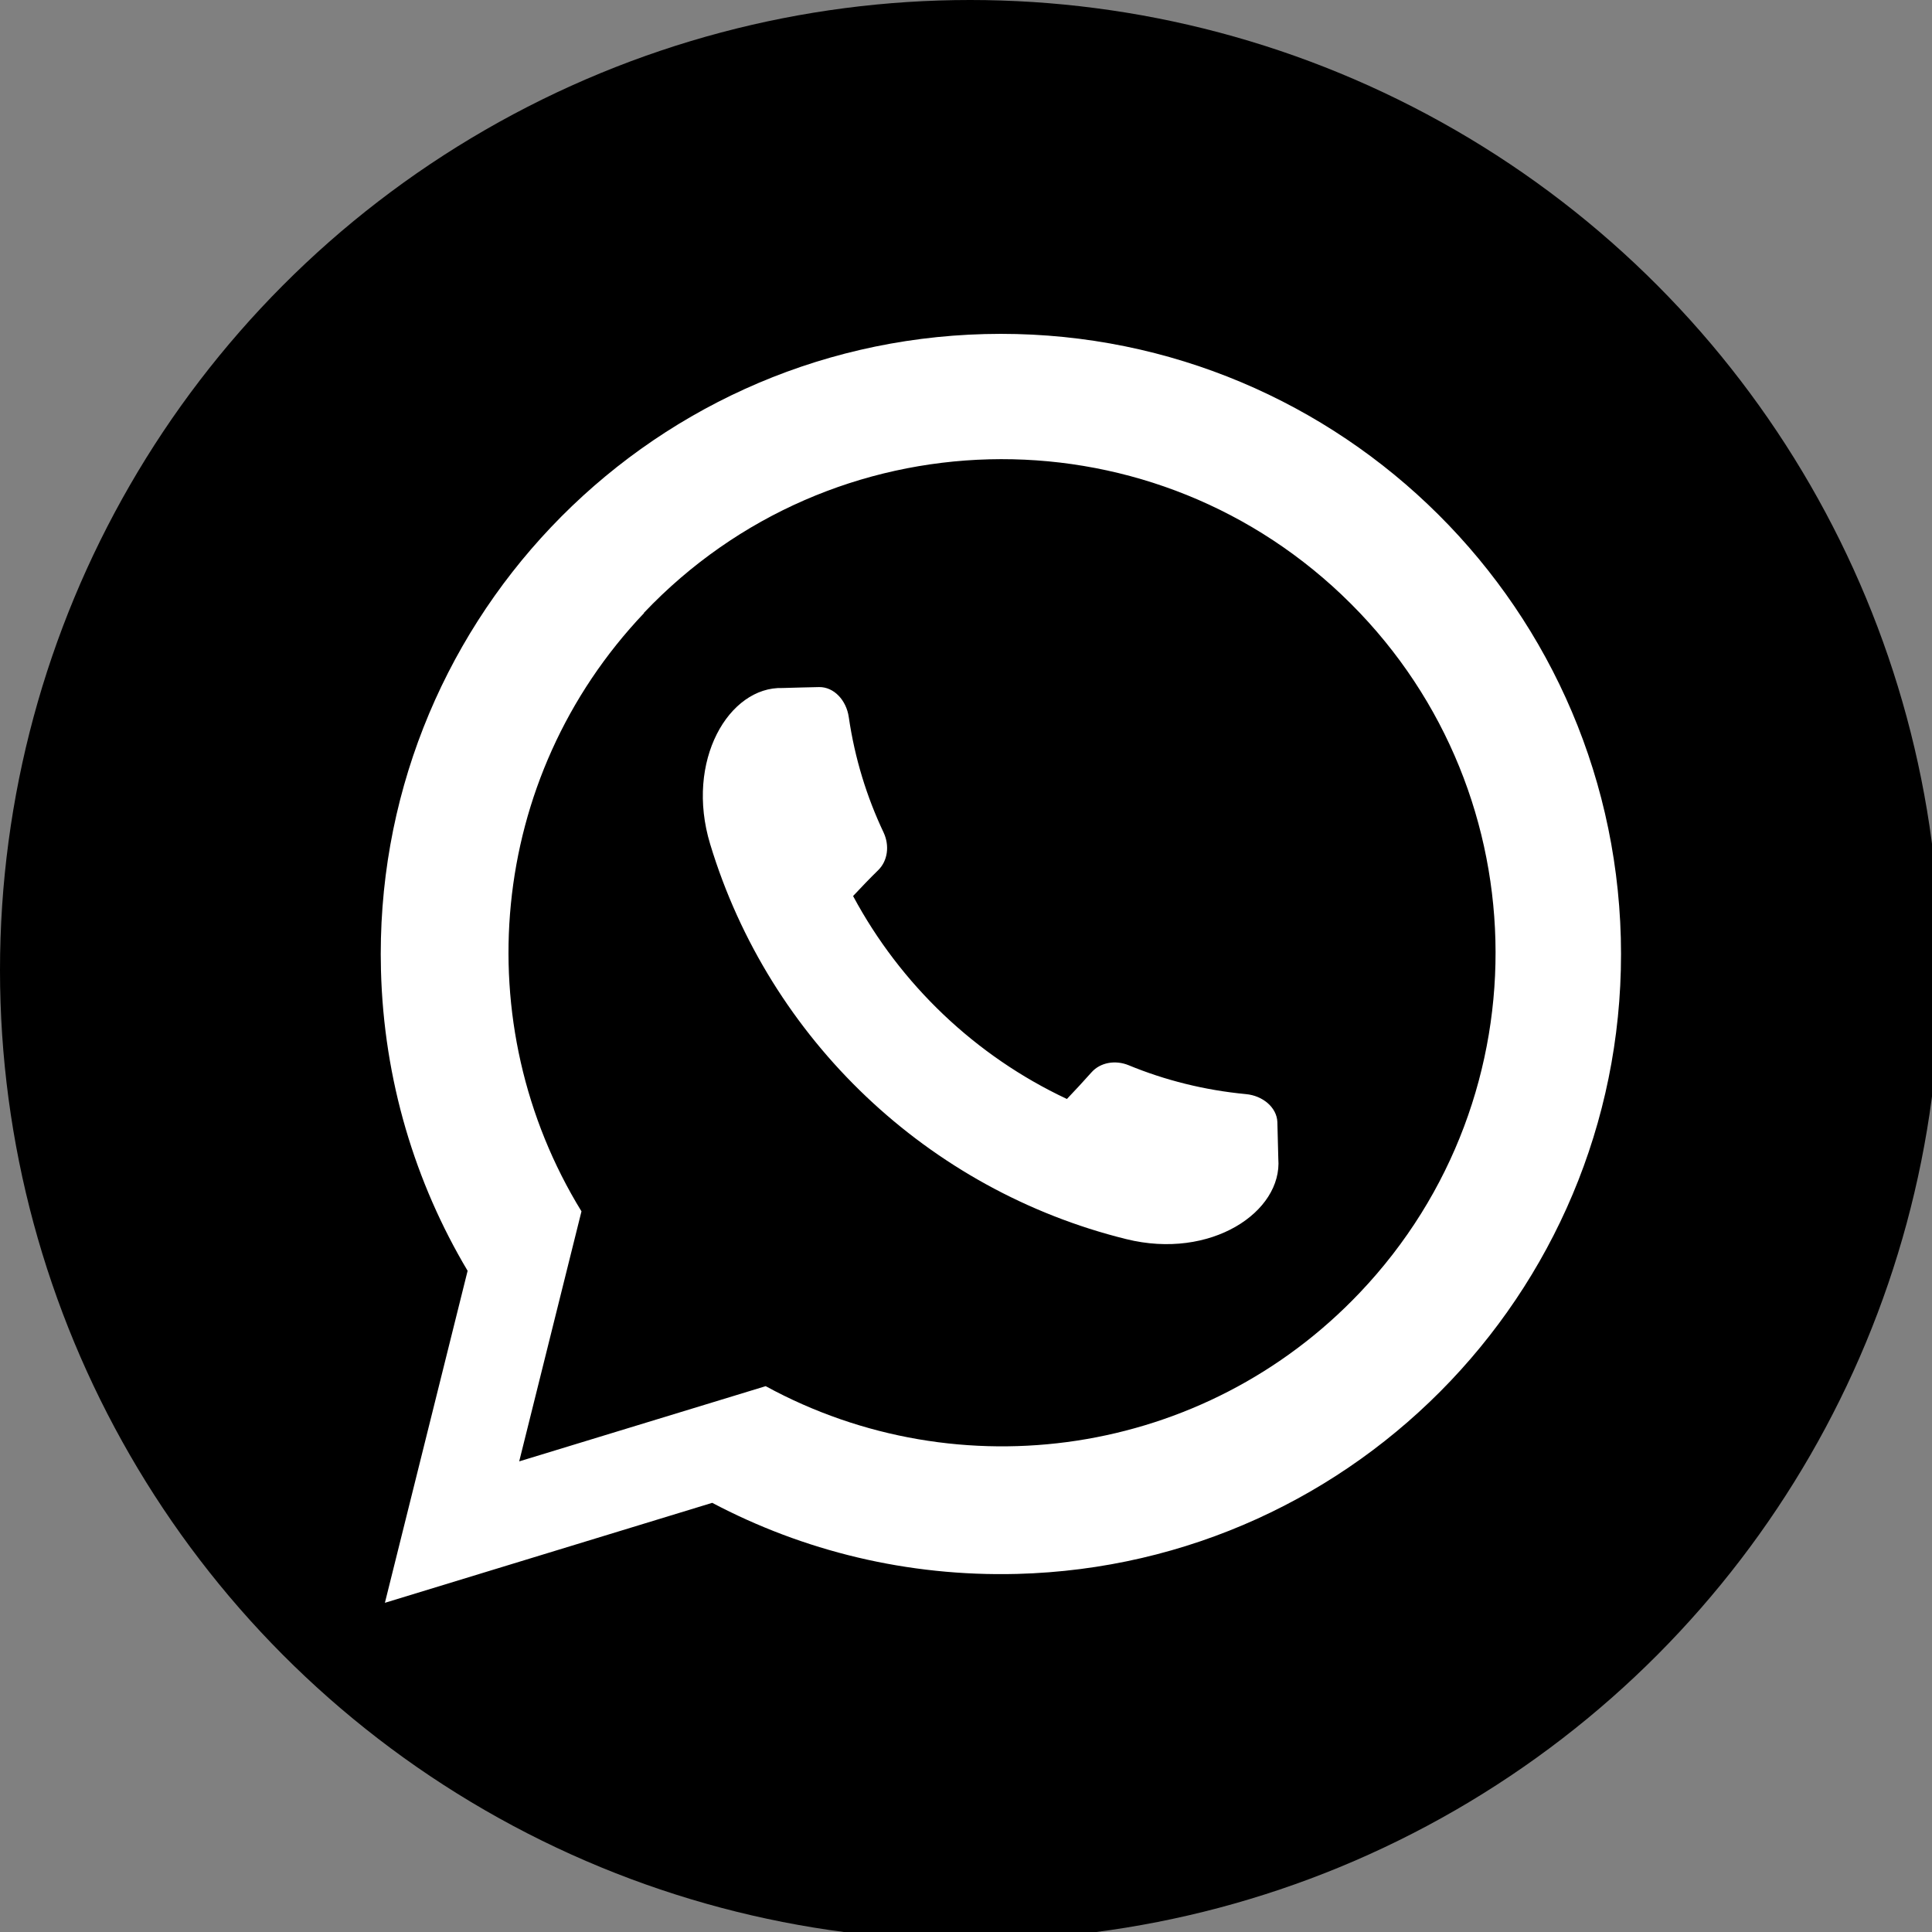
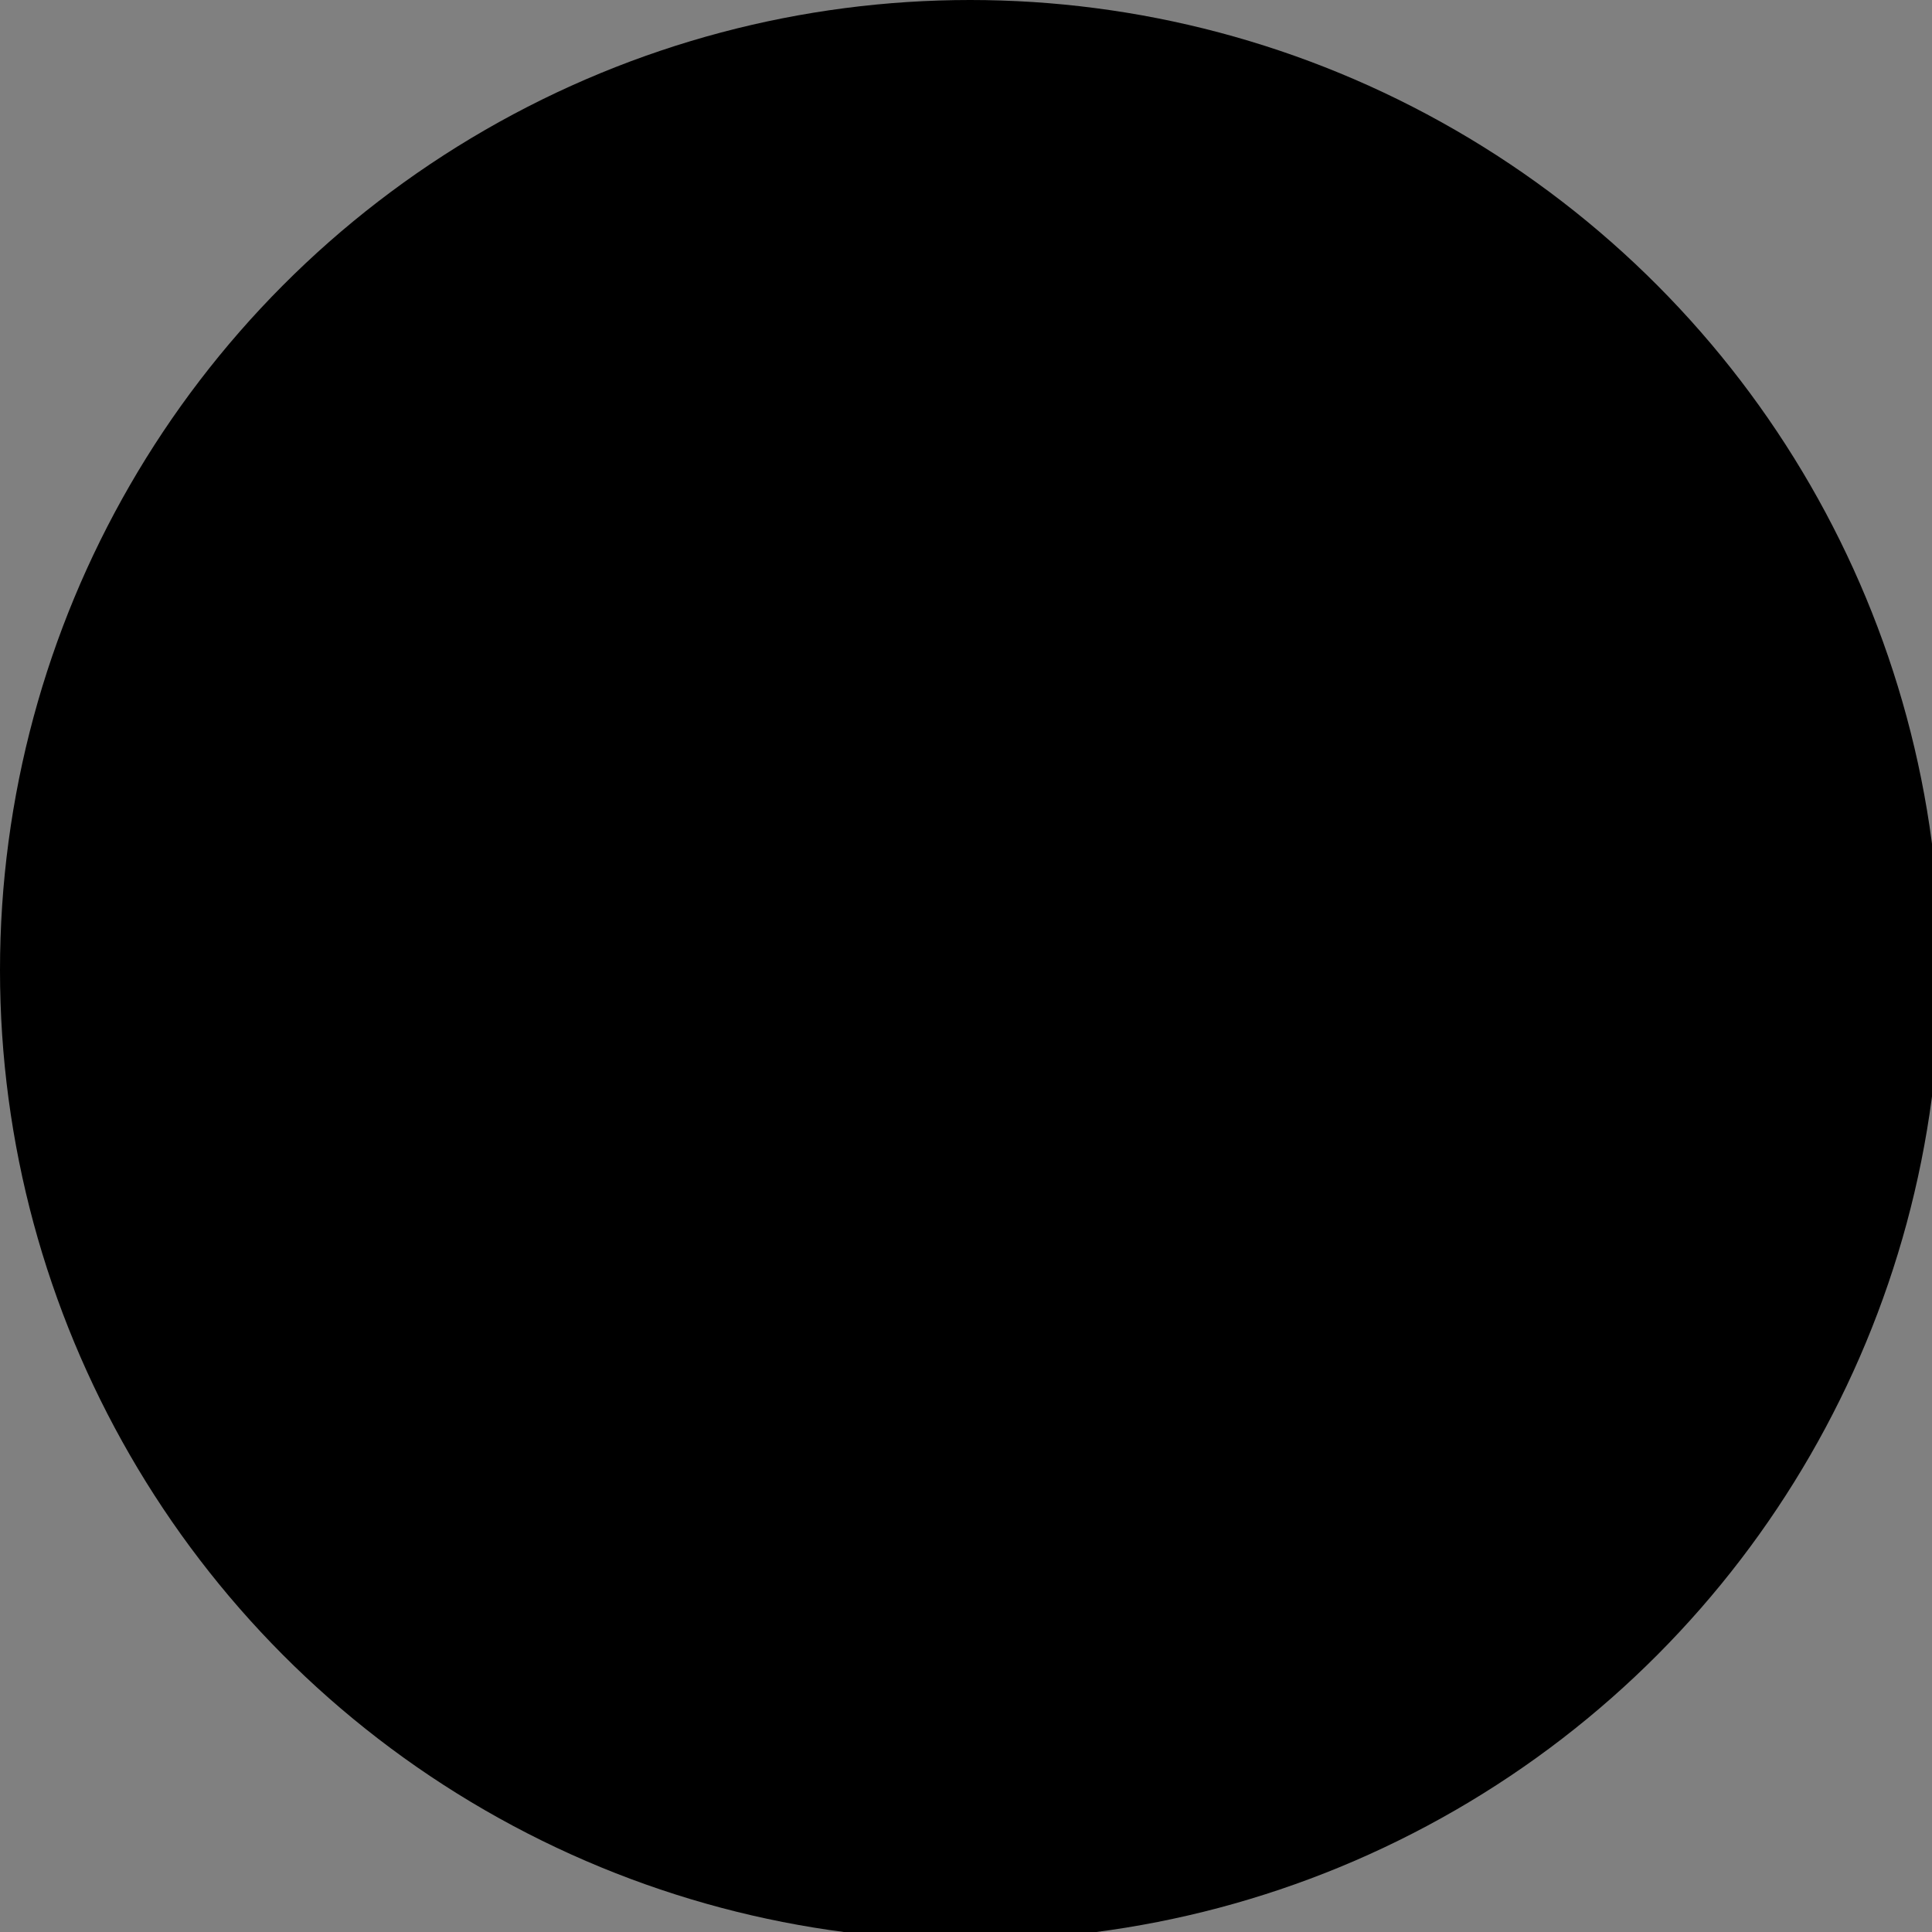
<svg xmlns="http://www.w3.org/2000/svg" clip-rule="evenodd" fill="#000000" fill-rule="evenodd" height="10.3" image-rendering="optimizeQuality" preserveAspectRatio="xMidYMid meet" shape-rendering="geometricPrecision" text-rendering="geometricPrecision" version="1" viewBox="0.0 0.0 10.3 10.3" width="10.3" zoomAndPan="magnify">
  <rect x="0.0" y="0.0" width="10.3" height="10.3" fill="#808080" stroke="none" />
  <g>
    <g id="change1_1">
      <circle cx="5.172" cy="5.172" fill="#000000" r="5.172" />
    </g>
    <g id="change2_1">
-       <path d="M5.25 1.781c1.825,-0.047 3.343,1.394 3.391,3.219 0.047,1.825 -1.394,3.343 -3.219,3.391 -0.586,0.015 -1.14,-0.123 -1.625,-0.379l-1.745 0.533 0.441 -1.77c-0.28,-0.47 -0.447,-1.017 -0.462,-1.603 -0.047,-1.825 1.394,-3.344 3.219,-3.391zm-1.816 1.487c-0.837,0.881 -0.946,2.194 -0.334,3.19l-0.332 1.333 1.314 -0.401c1.032,0.563 2.336,0.378 3.168,-0.499 1,-1.053 0.958,-2.717 -0.095,-3.718l-0.002 -0.002c-1.054,-1 -2.719,-0.958 -3.72,0.096zm2.252 2.59c-0.485,-0.228 -0.885,-0.609 -1.138,-1.081 0.044,-0.047 0.089,-0.094 0.135,-0.139 0.05,-0.05 0.06,-0.13 0.028,-0.199 -0.09,-0.19 -0.154,-0.396 -0.186,-0.616 -0.013,-0.09 -0.079,-0.161 -0.158,-0.16 -0.056,0.001 -0.124,0.003 -0.195,0.005 -0.285,-0.009 -0.521,0.387 -0.386,0.832 0.315,1.041 1.162,1.845 2.218,2.106 0.451,0.112 0.834,-0.145 0.811,-0.429 -0.002,-0.065 -0.003,-0.13 -0.005,-0.195 -0.003,-0.078 -0.078,-0.141 -0.168,-0.149 -0.221,-0.021 -0.431,-0.074 -0.625,-0.154 -0.071,-0.029 -0.151,-0.015 -0.198,0.038 -0.043,0.048 -0.086,0.095 -0.131,0.142z" fill="#ffffff" />
-     </g>
+       </g>
  </g>
</svg>